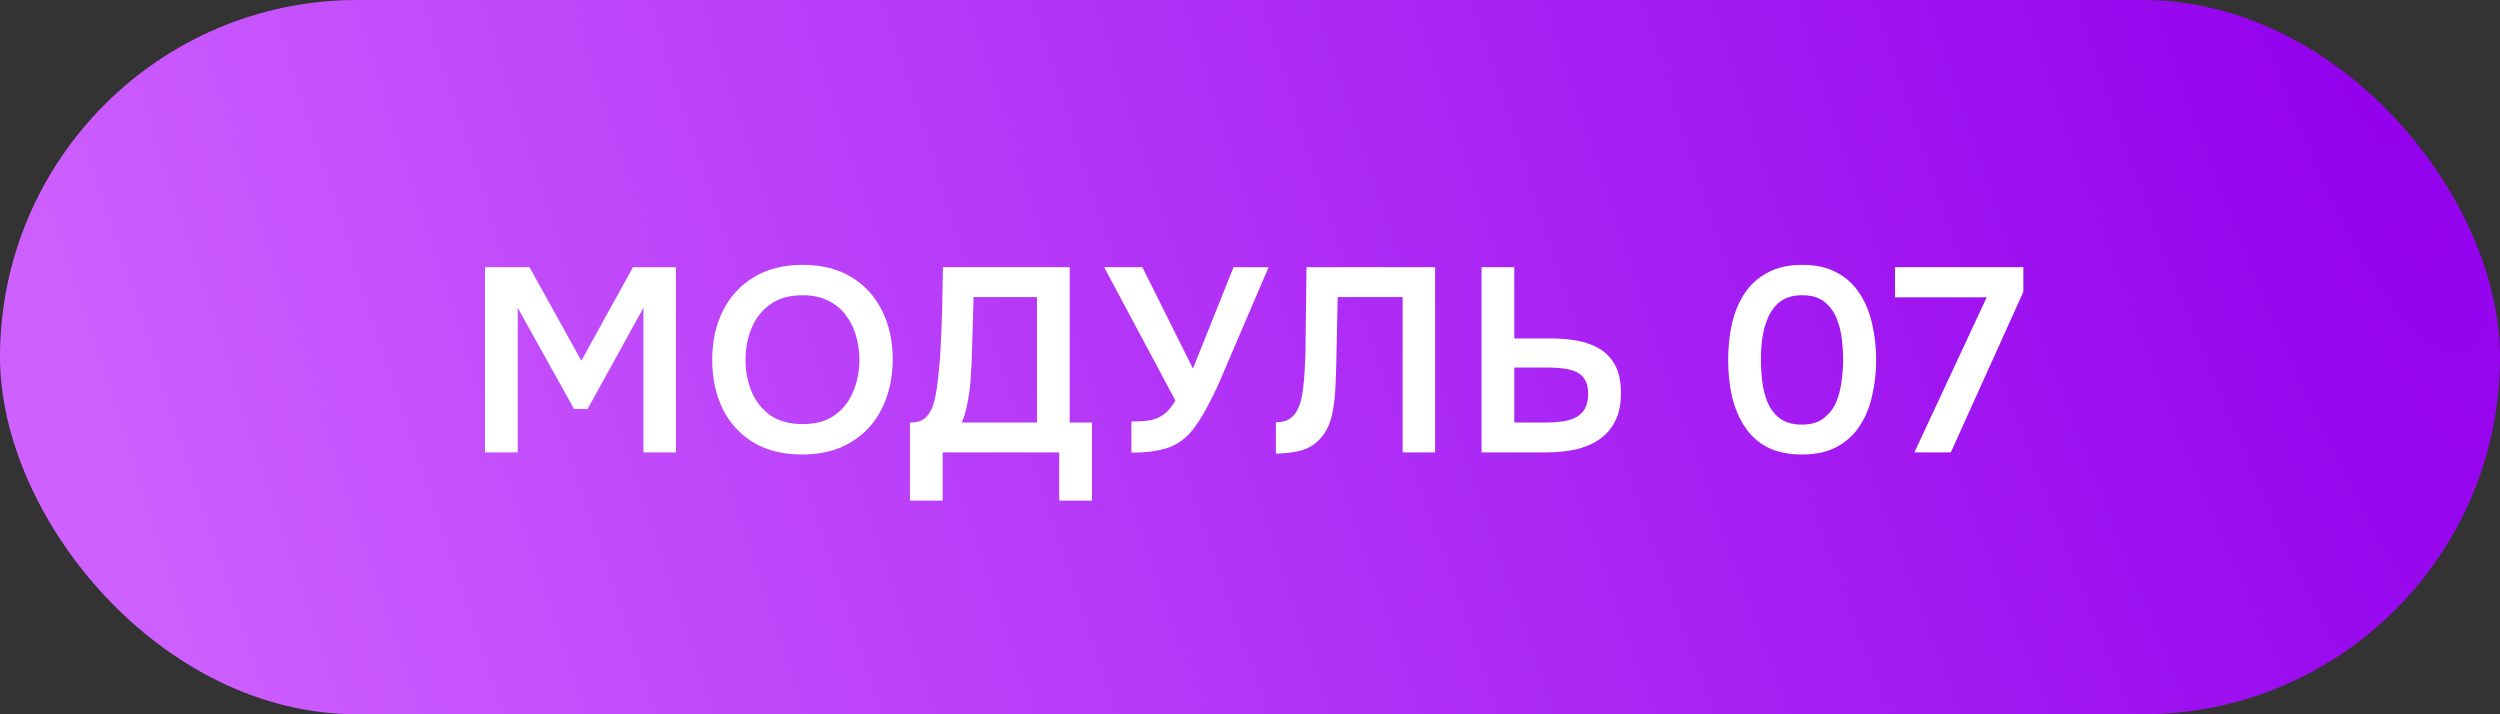
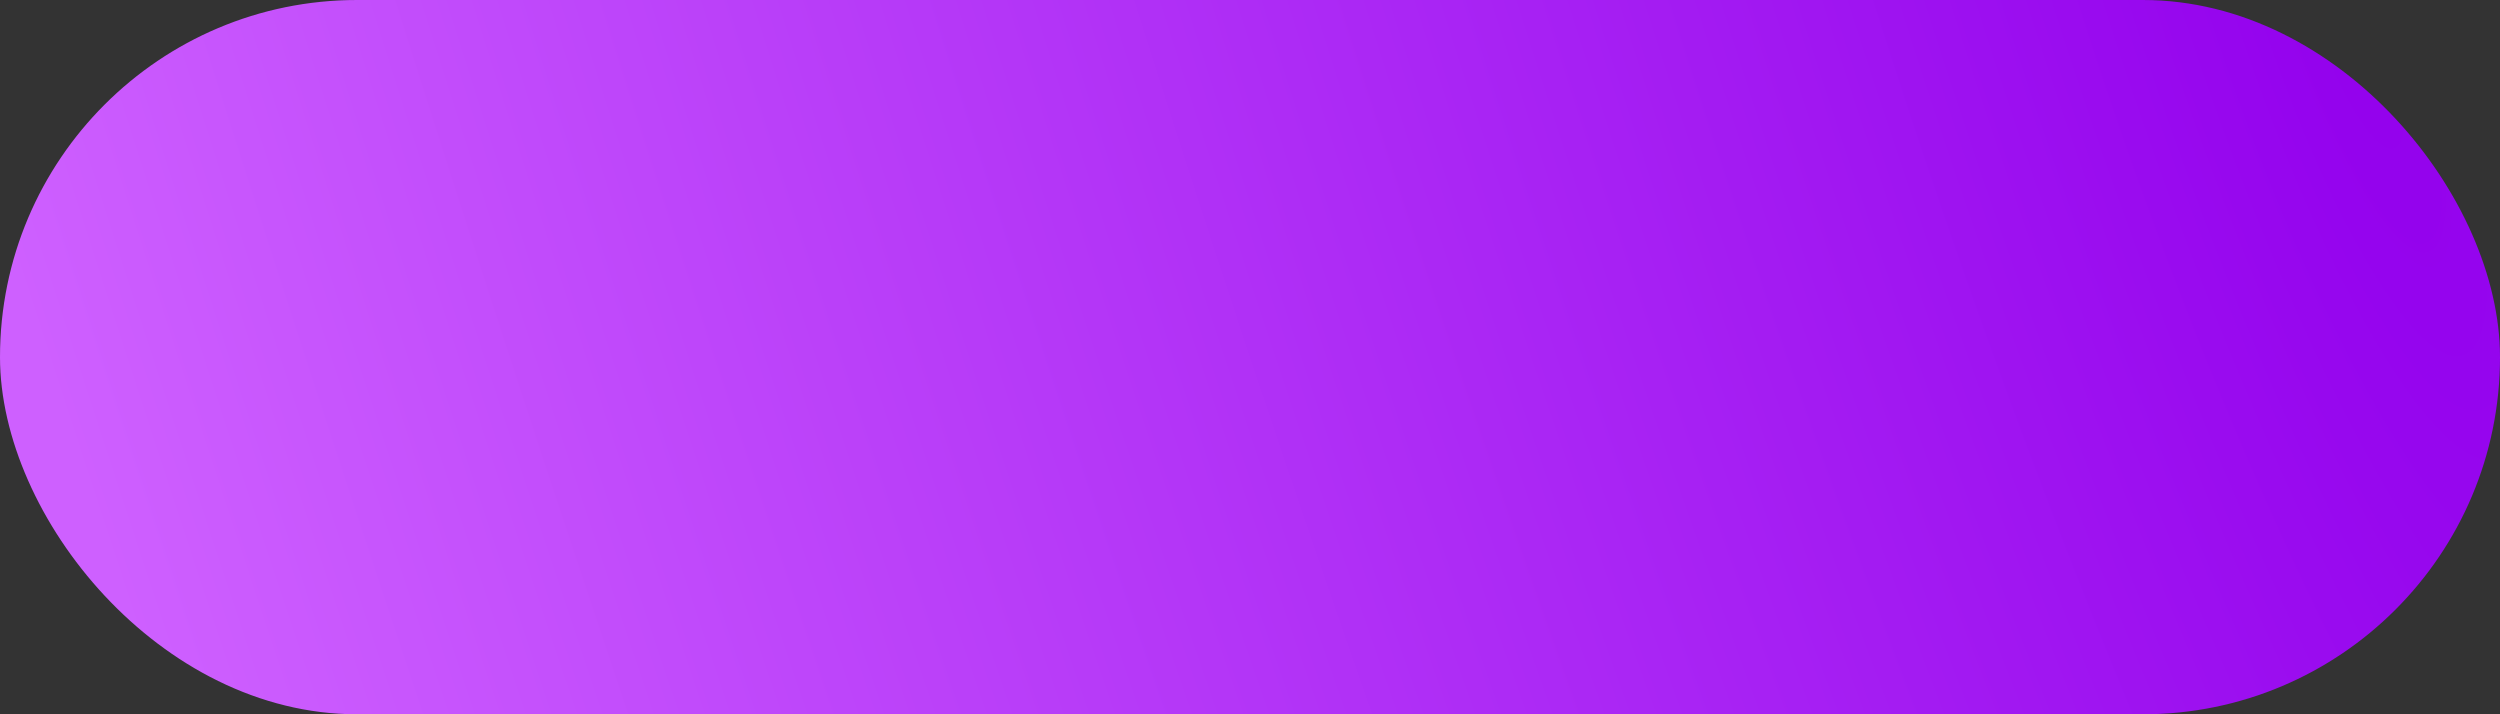
<svg xmlns="http://www.w3.org/2000/svg" width="105" height="30" viewBox="0 0 105 30" fill="none">
  <rect x="0" y="0" width="105" height="30" fill="#333333" stroke="none" />
  <rect width="105" height="30" rx="15" fill="url(#paint0_radial_1451_101912)" />
-   <path d="M20.369 19V11.223H22.239L24.417 15.15L26.584 11.223H28.388V19H27.024V12.928L24.681 17.174H24.109L21.744 12.928V19H20.369ZM33.687 19.088C32.888 19.088 32.206 18.919 31.641 18.582C31.084 18.245 30.655 17.775 30.354 17.174C30.061 16.573 29.914 15.887 29.914 15.117C29.914 14.332 30.064 13.643 30.365 13.049C30.666 12.448 31.098 11.978 31.663 11.641C32.228 11.296 32.91 11.124 33.709 11.124C34.508 11.124 35.187 11.293 35.744 11.63C36.309 11.967 36.741 12.437 37.042 13.038C37.343 13.632 37.493 14.318 37.493 15.095C37.493 15.865 37.343 16.551 37.042 17.152C36.749 17.753 36.316 18.226 35.744 18.571C35.179 18.916 34.494 19.088 33.687 19.088ZM33.709 17.812C34.266 17.812 34.721 17.684 35.073 17.427C35.425 17.17 35.682 16.837 35.843 16.426C36.012 16.015 36.096 15.579 36.096 15.117C36.096 14.765 36.048 14.428 35.953 14.105C35.865 13.782 35.722 13.493 35.524 13.236C35.333 12.979 35.088 12.778 34.787 12.631C34.486 12.477 34.127 12.4 33.709 12.4C33.159 12.4 32.704 12.528 32.345 12.785C31.993 13.042 31.733 13.375 31.564 13.786C31.395 14.197 31.311 14.64 31.311 15.117C31.311 15.586 31.395 16.026 31.564 16.437C31.733 16.848 31.993 17.181 32.345 17.438C32.704 17.687 33.159 17.812 33.709 17.812ZM38.217 21.024V17.746C38.51 17.746 38.726 17.68 38.866 17.548C39.012 17.409 39.119 17.236 39.185 17.031C39.251 16.826 39.302 16.602 39.339 16.36C39.375 16.111 39.405 15.858 39.427 15.601C39.456 15.344 39.478 15.091 39.493 14.842C39.529 14.219 39.555 13.61 39.57 13.016C39.584 12.415 39.595 11.817 39.603 11.223H44.927V17.746H45.862V21.024H44.487V19H39.592V21.024H38.217ZM40.395 17.746H43.552V12.477H40.89L40.813 15.117C40.805 15.278 40.794 15.469 40.78 15.689C40.772 15.902 40.754 16.125 40.725 16.36C40.695 16.595 40.655 16.833 40.604 17.075C40.552 17.31 40.483 17.533 40.395 17.746ZM47.518 19.011V17.702C47.84 17.702 48.108 17.684 48.321 17.647C48.541 17.603 48.731 17.519 48.893 17.394C49.061 17.269 49.219 17.079 49.366 16.822L46.374 11.223H47.98L50.103 15.48L51.808 11.223H53.282L51.588 15.172C51.478 15.436 51.353 15.729 51.214 16.052C51.074 16.367 50.92 16.683 50.752 16.998C50.59 17.313 50.414 17.607 50.224 17.878C50.04 18.142 49.842 18.351 49.63 18.505C49.366 18.696 49.061 18.828 48.717 18.901C48.379 18.974 47.98 19.011 47.518 19.011ZM53.587 19.055V17.735C53.822 17.735 54.009 17.691 54.148 17.603C54.295 17.508 54.408 17.379 54.489 17.218C54.577 17.049 54.639 16.862 54.676 16.657C54.72 16.437 54.749 16.213 54.764 15.986C54.786 15.751 54.801 15.52 54.808 15.293C54.823 15.066 54.83 14.86 54.83 14.677L54.874 11.223H60.275V19H58.911V12.477H56.183L56.139 14.534C56.132 15.084 56.117 15.608 56.095 16.107C56.08 16.598 56.029 17.042 55.941 17.438C55.853 17.834 55.688 18.164 55.446 18.428C55.248 18.648 55.002 18.806 54.709 18.901C54.423 18.989 54.049 19.04 53.587 19.055ZM62.225 19V11.223H63.6V14.215H65.151C65.547 14.215 65.921 14.248 66.273 14.314C66.625 14.38 66.936 14.497 67.208 14.666C67.479 14.835 67.692 15.066 67.846 15.359C68 15.652 68.077 16.03 68.077 16.492C68.084 16.976 68 17.383 67.824 17.713C67.655 18.036 67.424 18.292 67.131 18.483C66.837 18.674 66.5 18.809 66.119 18.89C65.745 18.963 65.352 19 64.942 19H62.225ZM63.6 17.746H64.942C65.176 17.746 65.4 17.731 65.613 17.702C65.825 17.673 66.012 17.618 66.174 17.537C66.342 17.449 66.471 17.328 66.559 17.174C66.654 17.013 66.702 16.804 66.702 16.547C66.702 16.298 66.658 16.1 66.57 15.953C66.482 15.806 66.361 15.696 66.207 15.623C66.053 15.55 65.877 15.502 65.679 15.48C65.481 15.451 65.272 15.436 65.052 15.436H63.6V17.746ZM75.685 19.088C75.12 19.088 74.64 18.989 74.244 18.791C73.848 18.586 73.529 18.3 73.287 17.933C73.045 17.566 72.865 17.145 72.748 16.668C72.638 16.191 72.583 15.678 72.583 15.128C72.583 14.571 72.638 14.05 72.748 13.566C72.865 13.082 73.045 12.66 73.287 12.301C73.536 11.934 73.859 11.648 74.255 11.443C74.651 11.23 75.131 11.124 75.696 11.124C76.275 11.124 76.763 11.234 77.159 11.454C77.562 11.674 77.881 11.971 78.116 12.345C78.358 12.719 78.53 13.144 78.633 13.621C78.743 14.098 78.798 14.596 78.798 15.117C78.798 15.63 78.743 16.125 78.633 16.602C78.53 17.079 78.358 17.504 78.116 17.878C77.874 18.252 77.551 18.549 77.148 18.769C76.752 18.982 76.264 19.088 75.685 19.088ZM75.685 17.834C76.059 17.834 76.36 17.746 76.587 17.57C76.822 17.394 76.998 17.17 77.115 16.899C77.232 16.62 77.309 16.323 77.346 16.008C77.39 15.693 77.412 15.396 77.412 15.117C77.412 14.838 77.394 14.545 77.357 14.237C77.32 13.922 77.243 13.625 77.126 13.346C77.009 13.067 76.836 12.84 76.609 12.664C76.382 12.488 76.077 12.4 75.696 12.4C75.315 12.4 75.007 12.488 74.772 12.664C74.545 12.84 74.372 13.067 74.255 13.346C74.138 13.617 74.057 13.911 74.013 14.226C73.976 14.541 73.958 14.838 73.958 15.117C73.958 15.396 73.976 15.693 74.013 16.008C74.05 16.316 74.123 16.609 74.233 16.888C74.35 17.167 74.523 17.394 74.75 17.57C74.985 17.746 75.296 17.834 75.685 17.834ZM80.405 19L83.441 12.488H79.591V11.223H84.981V12.257L81.934 19H80.405Z" fill="white" />
  <defs>
    <radialGradient id="paint0_radial_1451_101912" cx="0" cy="0" r="1" gradientUnits="userSpaceOnUse" gradientTransform="translate(97.933) rotate(161.729) scale(95.69 434.249)">
      <stop stop-color="#9301ED" />
      <stop offset="1" stop-color="#CE60FF" />
    </radialGradient>
  </defs>
</svg>